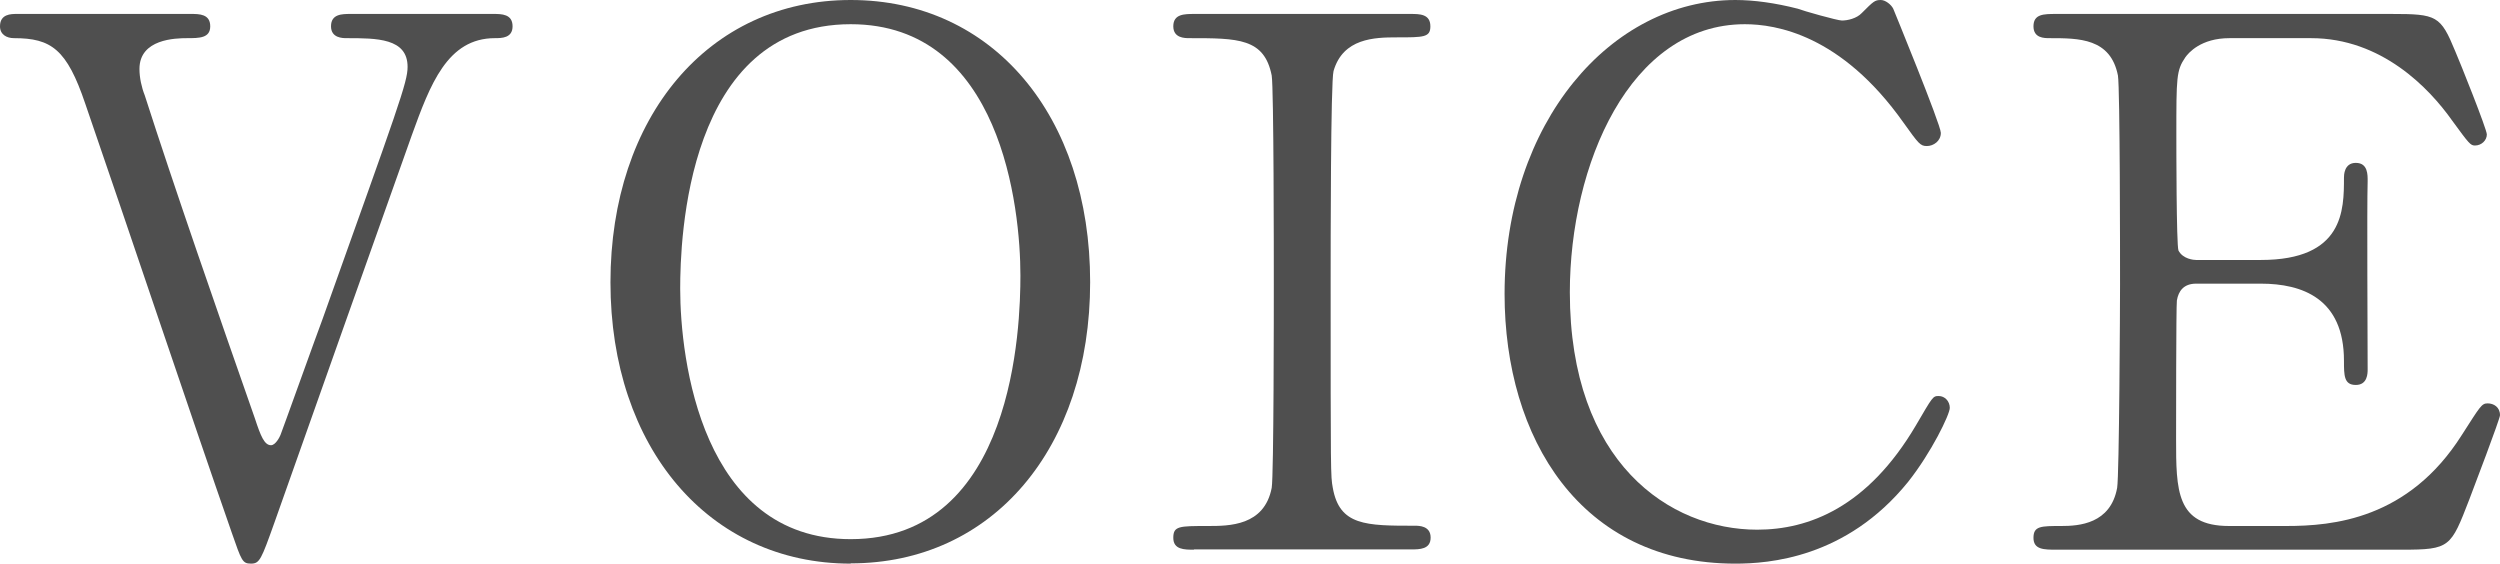
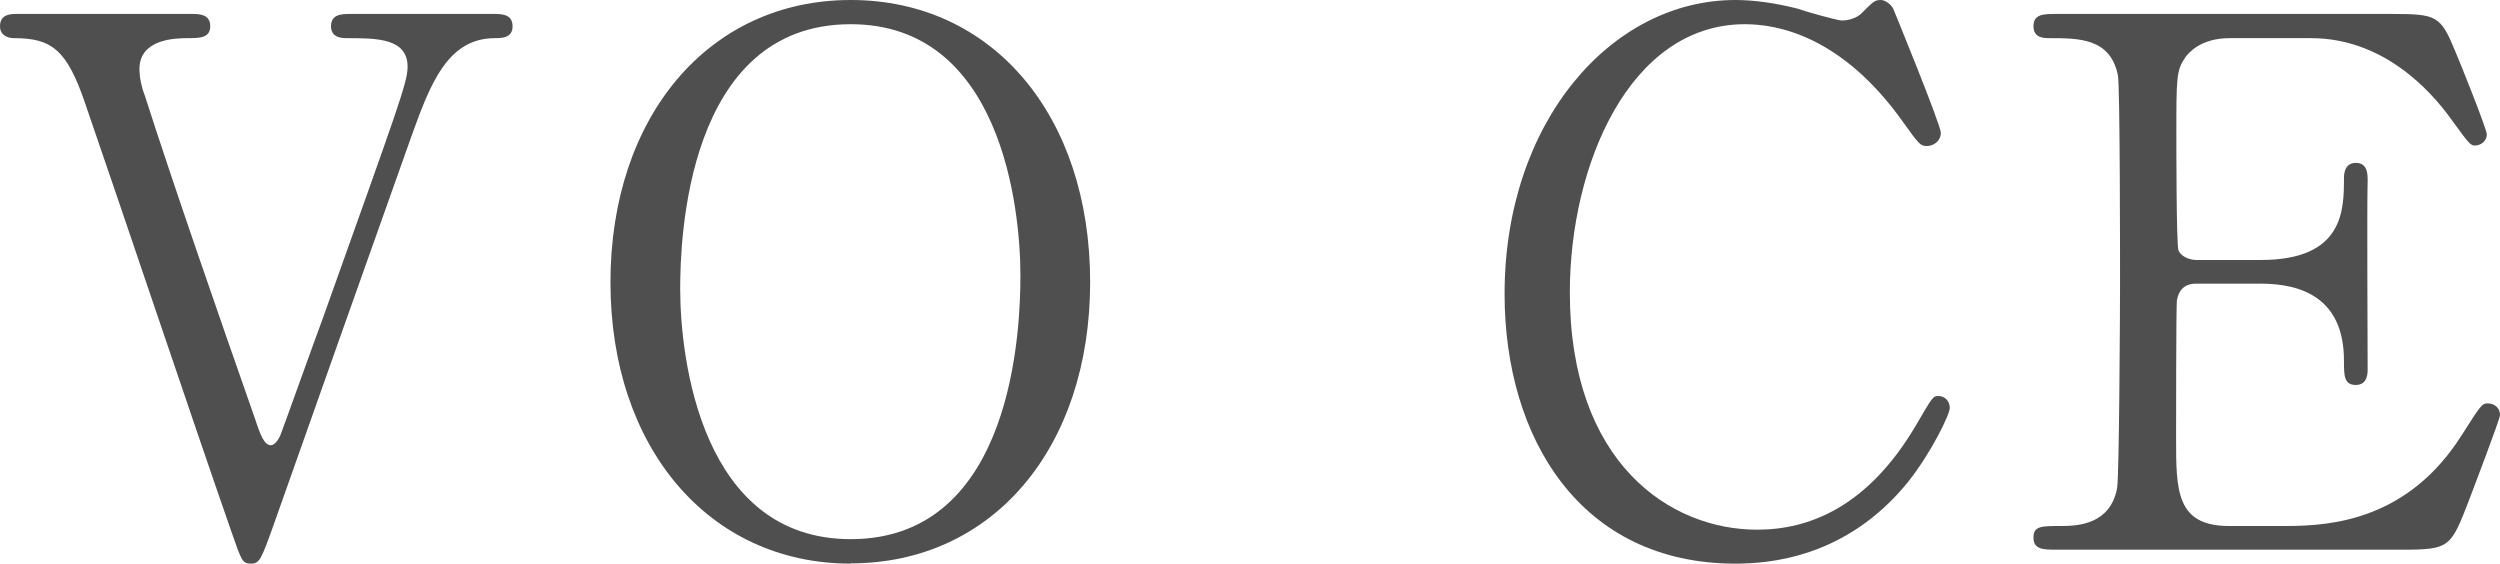
<svg xmlns="http://www.w3.org/2000/svg" id="_レイヤー_2" data-name="レイヤー 2" viewBox="0 0 95.01 21.42">
  <defs>
    <style>
      .cls-1 {
        fill: #4f4f4f;
        stroke-width: 0px;
      }
    </style>
  </defs>
  <g id="_レイヤー_1-2" data-name="レイヤー 1">
    <g>
      <path class="cls-1" d="m7.26.53c.31,0,.73,0,.73.47,0,.45-.42.45-.87.45s-1.82.03-1.82,1.17c0,.33.08.7.2,1,1.12,3.49,2.76,8.21,4.19,12.29.22.67.36,1.01.61,1.01.17,0,.33-.31.36-.39.03-.06,1.45-4.02,1.59-4.38,2.9-8.13,3.24-9.02,3.24-9.61,0-1.09-1.17-1.09-2.32-1.09-.14,0-.59,0-.59-.45,0-.47.42-.47.75-.47h5.42c.31,0,.73,0,.73.47,0,.45-.42.45-.67.45-1.81,0-2.46,1.76-3.16,3.69-1.45,4.08-3.77,10.61-5.22,14.72-.5,1.4-.56,1.56-.89,1.56s-.36-.11-.73-1.17C7.23,15.72,4.8,8.46,3.24,3.94,2.54,1.87,1.95,1.45.53,1.45c-.28,0-.53-.14-.53-.45,0-.47.42-.47.64-.47h6.62Z" />
      <path class="cls-1" d="m32.33,21.42c-5.39,0-9.13-4.41-9.13-10.69S26.92,0,32.33,0s9.1,4.41,9.1,10.72-3.71,10.69-9.1,10.69Zm6.45-10.95c0-2.57-.73-9.55-6.45-9.55-6.25,0-6.48,8.21-6.48,10.05,0,2.68.81,9.52,6.48,9.52,6.23,0,6.45-8.13,6.45-10.02Z" />
-       <path class="cls-1" d="m45.37,20.89c-.36,0-.78,0-.78-.45s.22-.45,1.31-.45c.81,0,2.15,0,2.43-1.45.08-.47.08-6.9.08-7.71,0-1.14,0-7.46-.08-7.96-.28-1.42-1.28-1.42-3.13-1.42-.17,0-.61,0-.61-.45,0-.47.42-.47.81-.47h8.21c.34,0,.75,0,.75.47,0,.42-.25.42-1.28.42-.84,0-2.04.03-2.4,1.28-.11.39-.11,6.67-.11,7.96,0,7.4,0,7.43.08,7.87.25,1.45,1.26,1.45,3.13,1.45.14,0,.59,0,.59.45s-.42.45-.75.45h-8.24Z" />
      <path class="cls-1" d="m71.95.33s1.81,4.41,1.81,4.72-.28.5-.53.5-.31-.08-.89-.89c-2.37-3.35-4.86-3.74-6.03-3.74-4.38,0-6.65,5.36-6.65,10.19,0,6.48,3.8,9.02,7.12,9.02,1.95,0,4.19-.84,6.03-3.96.64-1.09.64-1.12.87-1.12s.42.2.42.45-.7,1.7-1.59,2.82c-2.35,2.9-5.31,3.1-6.56,3.1-5.89,0-8.77-4.77-8.77-10.25,0-6.53,4.05-11.17,8.77-11.17.7,0,1.51.11,2.37.33.2.08,1.51.45,1.68.45.22,0,.56-.08.75-.28.45-.45.5-.5.73-.5.17,0,.39.17.47.33Z" />
      <path class="cls-1" d="m86.89,19.99c1.76,0,4.64-.25,6.67-3.46.7-1.09.75-1.2.98-1.2s.47.14.47.45c0,.14-1.01,2.79-1.17,3.21-.7,1.81-.73,1.9-2.54,1.9h-13.15c-.47,0-.87,0-.87-.45s.28-.45,1.06-.45c.67,0,1.87-.08,2.12-1.45.08-.47.11-6.9.11-7.71,0-1.12,0-7.46-.08-7.96-.28-1.42-1.48-1.42-2.6-1.42-.2,0-.61,0-.61-.45,0-.47.39-.47.87-.47h12.73c1.73,0,1.87.06,2.43,1.42.17.39,1.2,2.96,1.2,3.16,0,.22-.2.42-.45.42-.17,0-.22-.06-.87-.95-.87-1.23-2.68-3.13-5.36-3.13h-3.1c-1.09,0-1.56.56-1.68.73-.34.5-.34.75-.34,2.96,0,.36,0,4.16.08,4.38.17.33.59.36.67.36h2.46c3.16,0,3.16-1.9,3.16-3.13,0-.08,0-.56.45-.56.47,0,.45.47.45.7-.03,1.03,0,6.03,0,7.15,0,.14,0,.59-.45.59s-.45-.36-.45-.92c0-2.37-1.59-2.93-3.16-2.93h-2.46c-.47,0-.67.28-.73.64-.03.22-.03,4.83-.03,5.25,0,1.96,0,3.32,2.01,3.32h2.15Z" />
    </g>
  </g>
</svg>